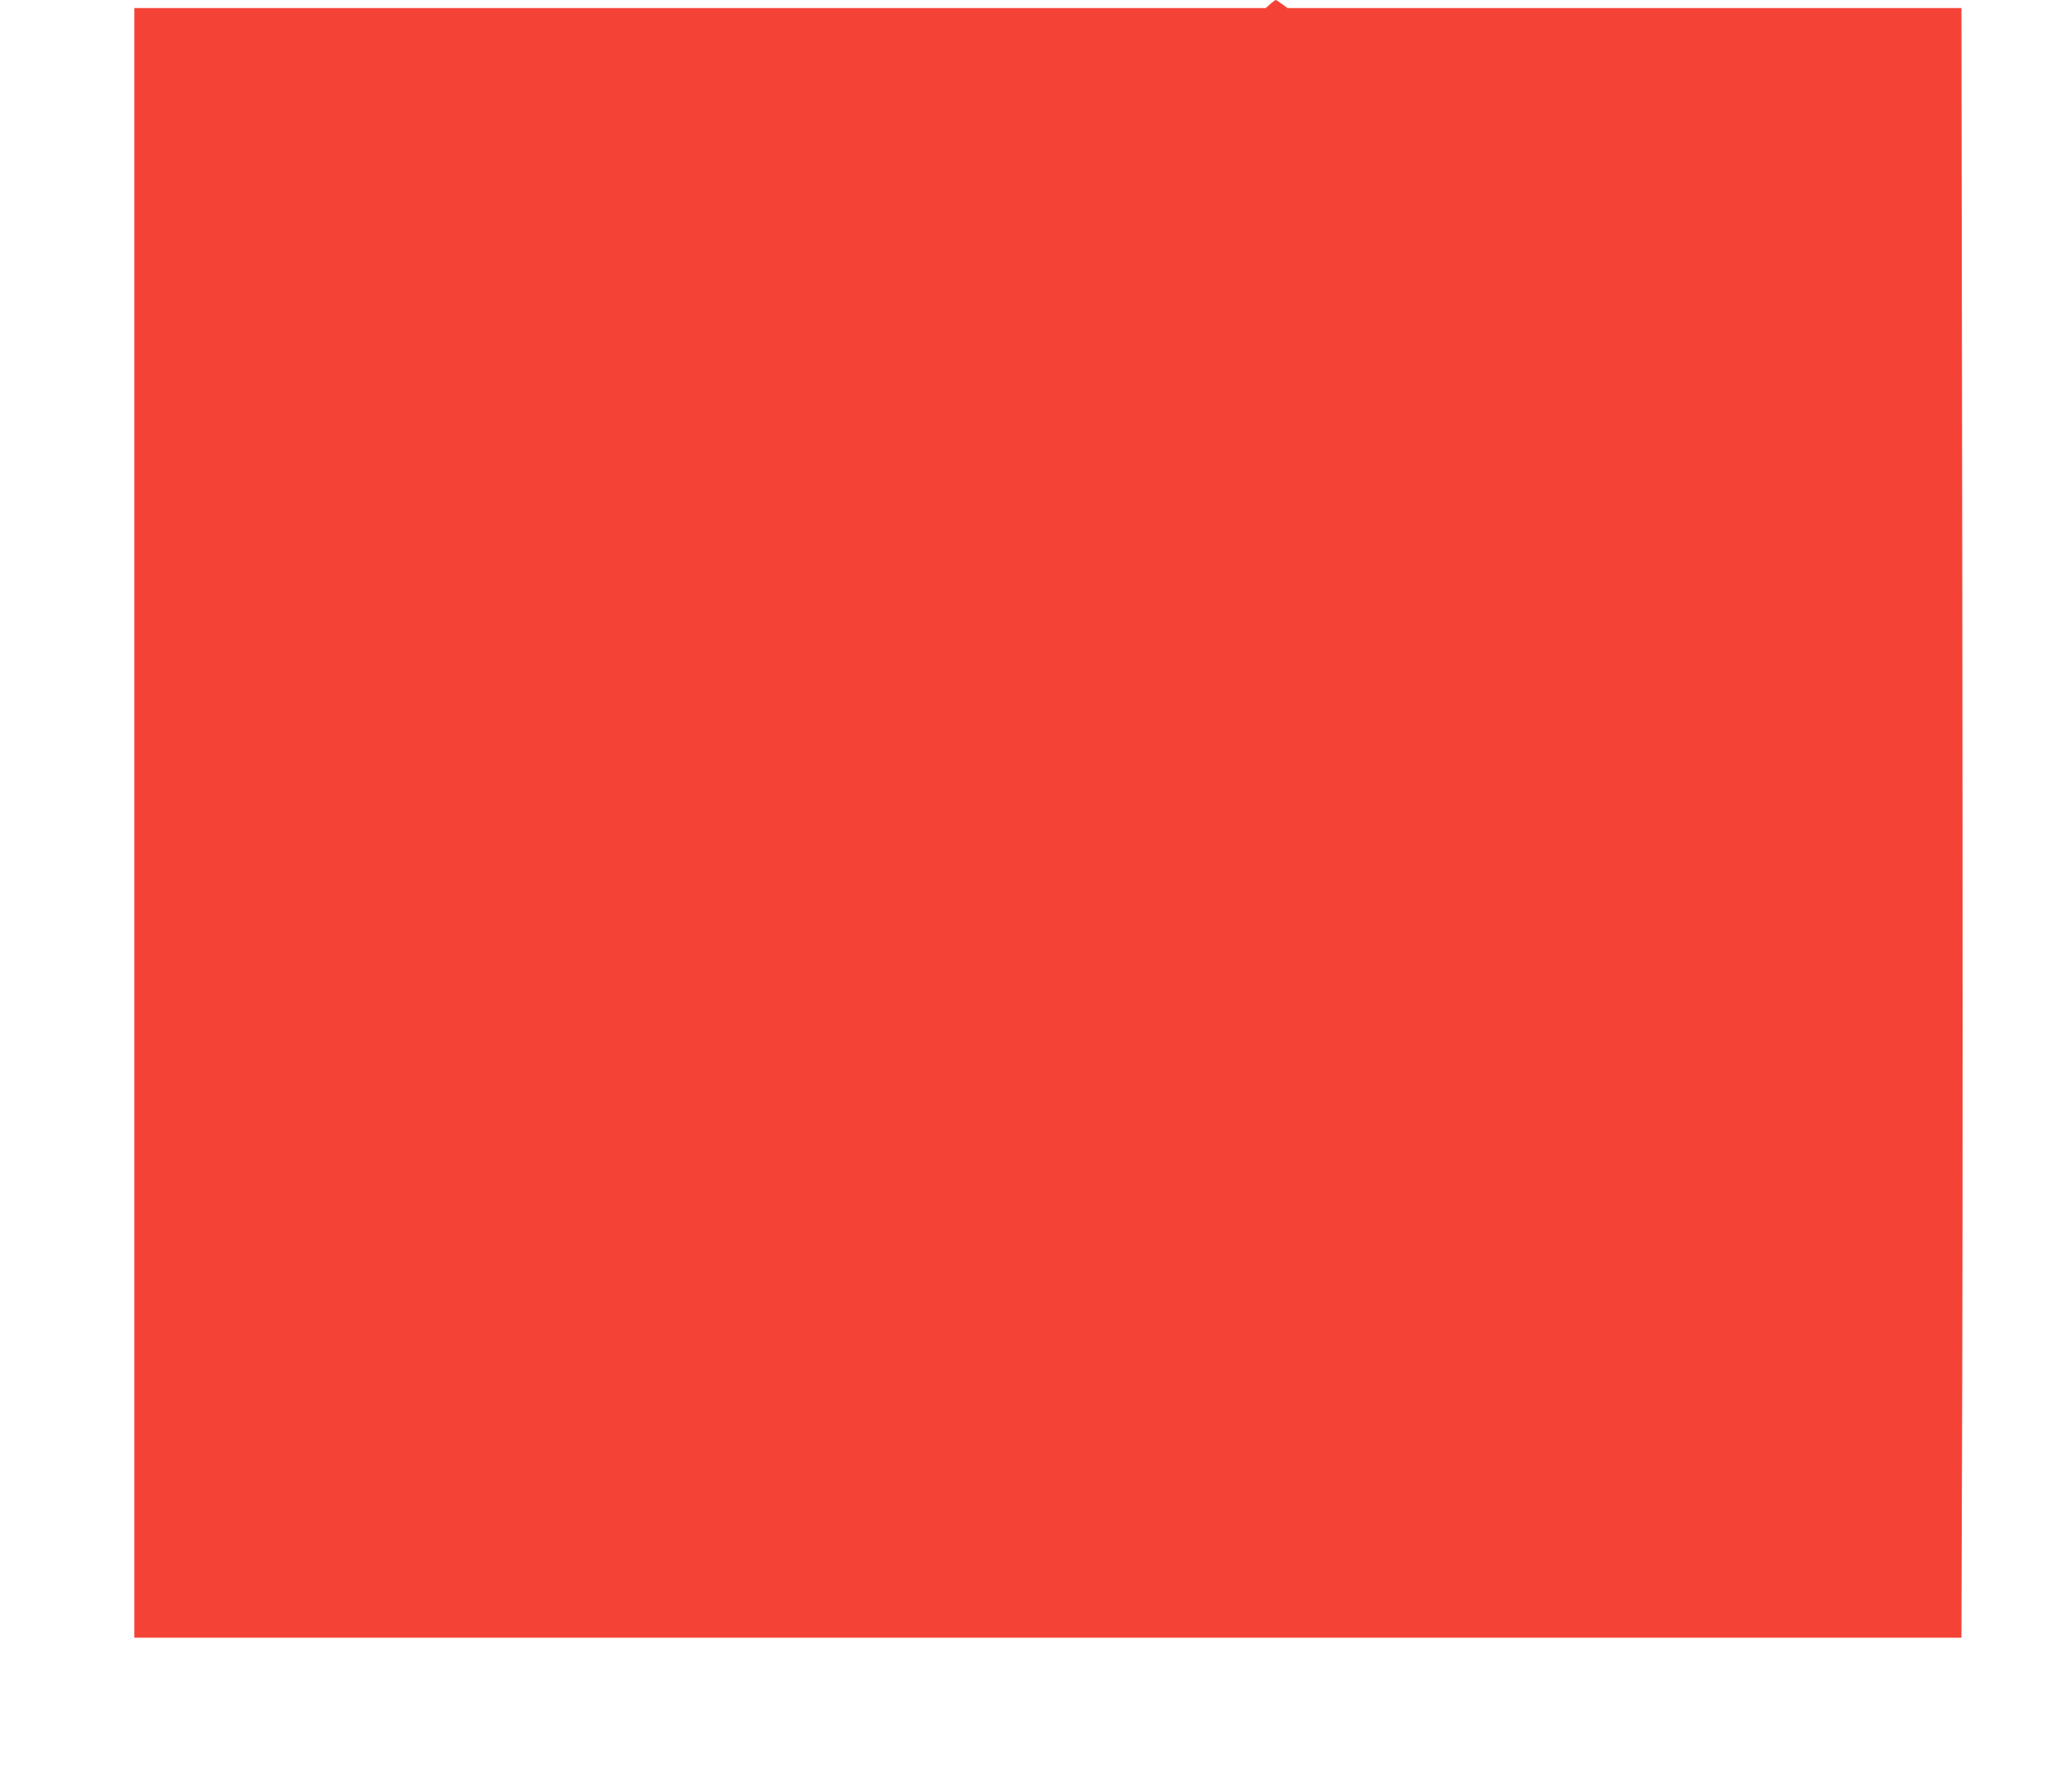
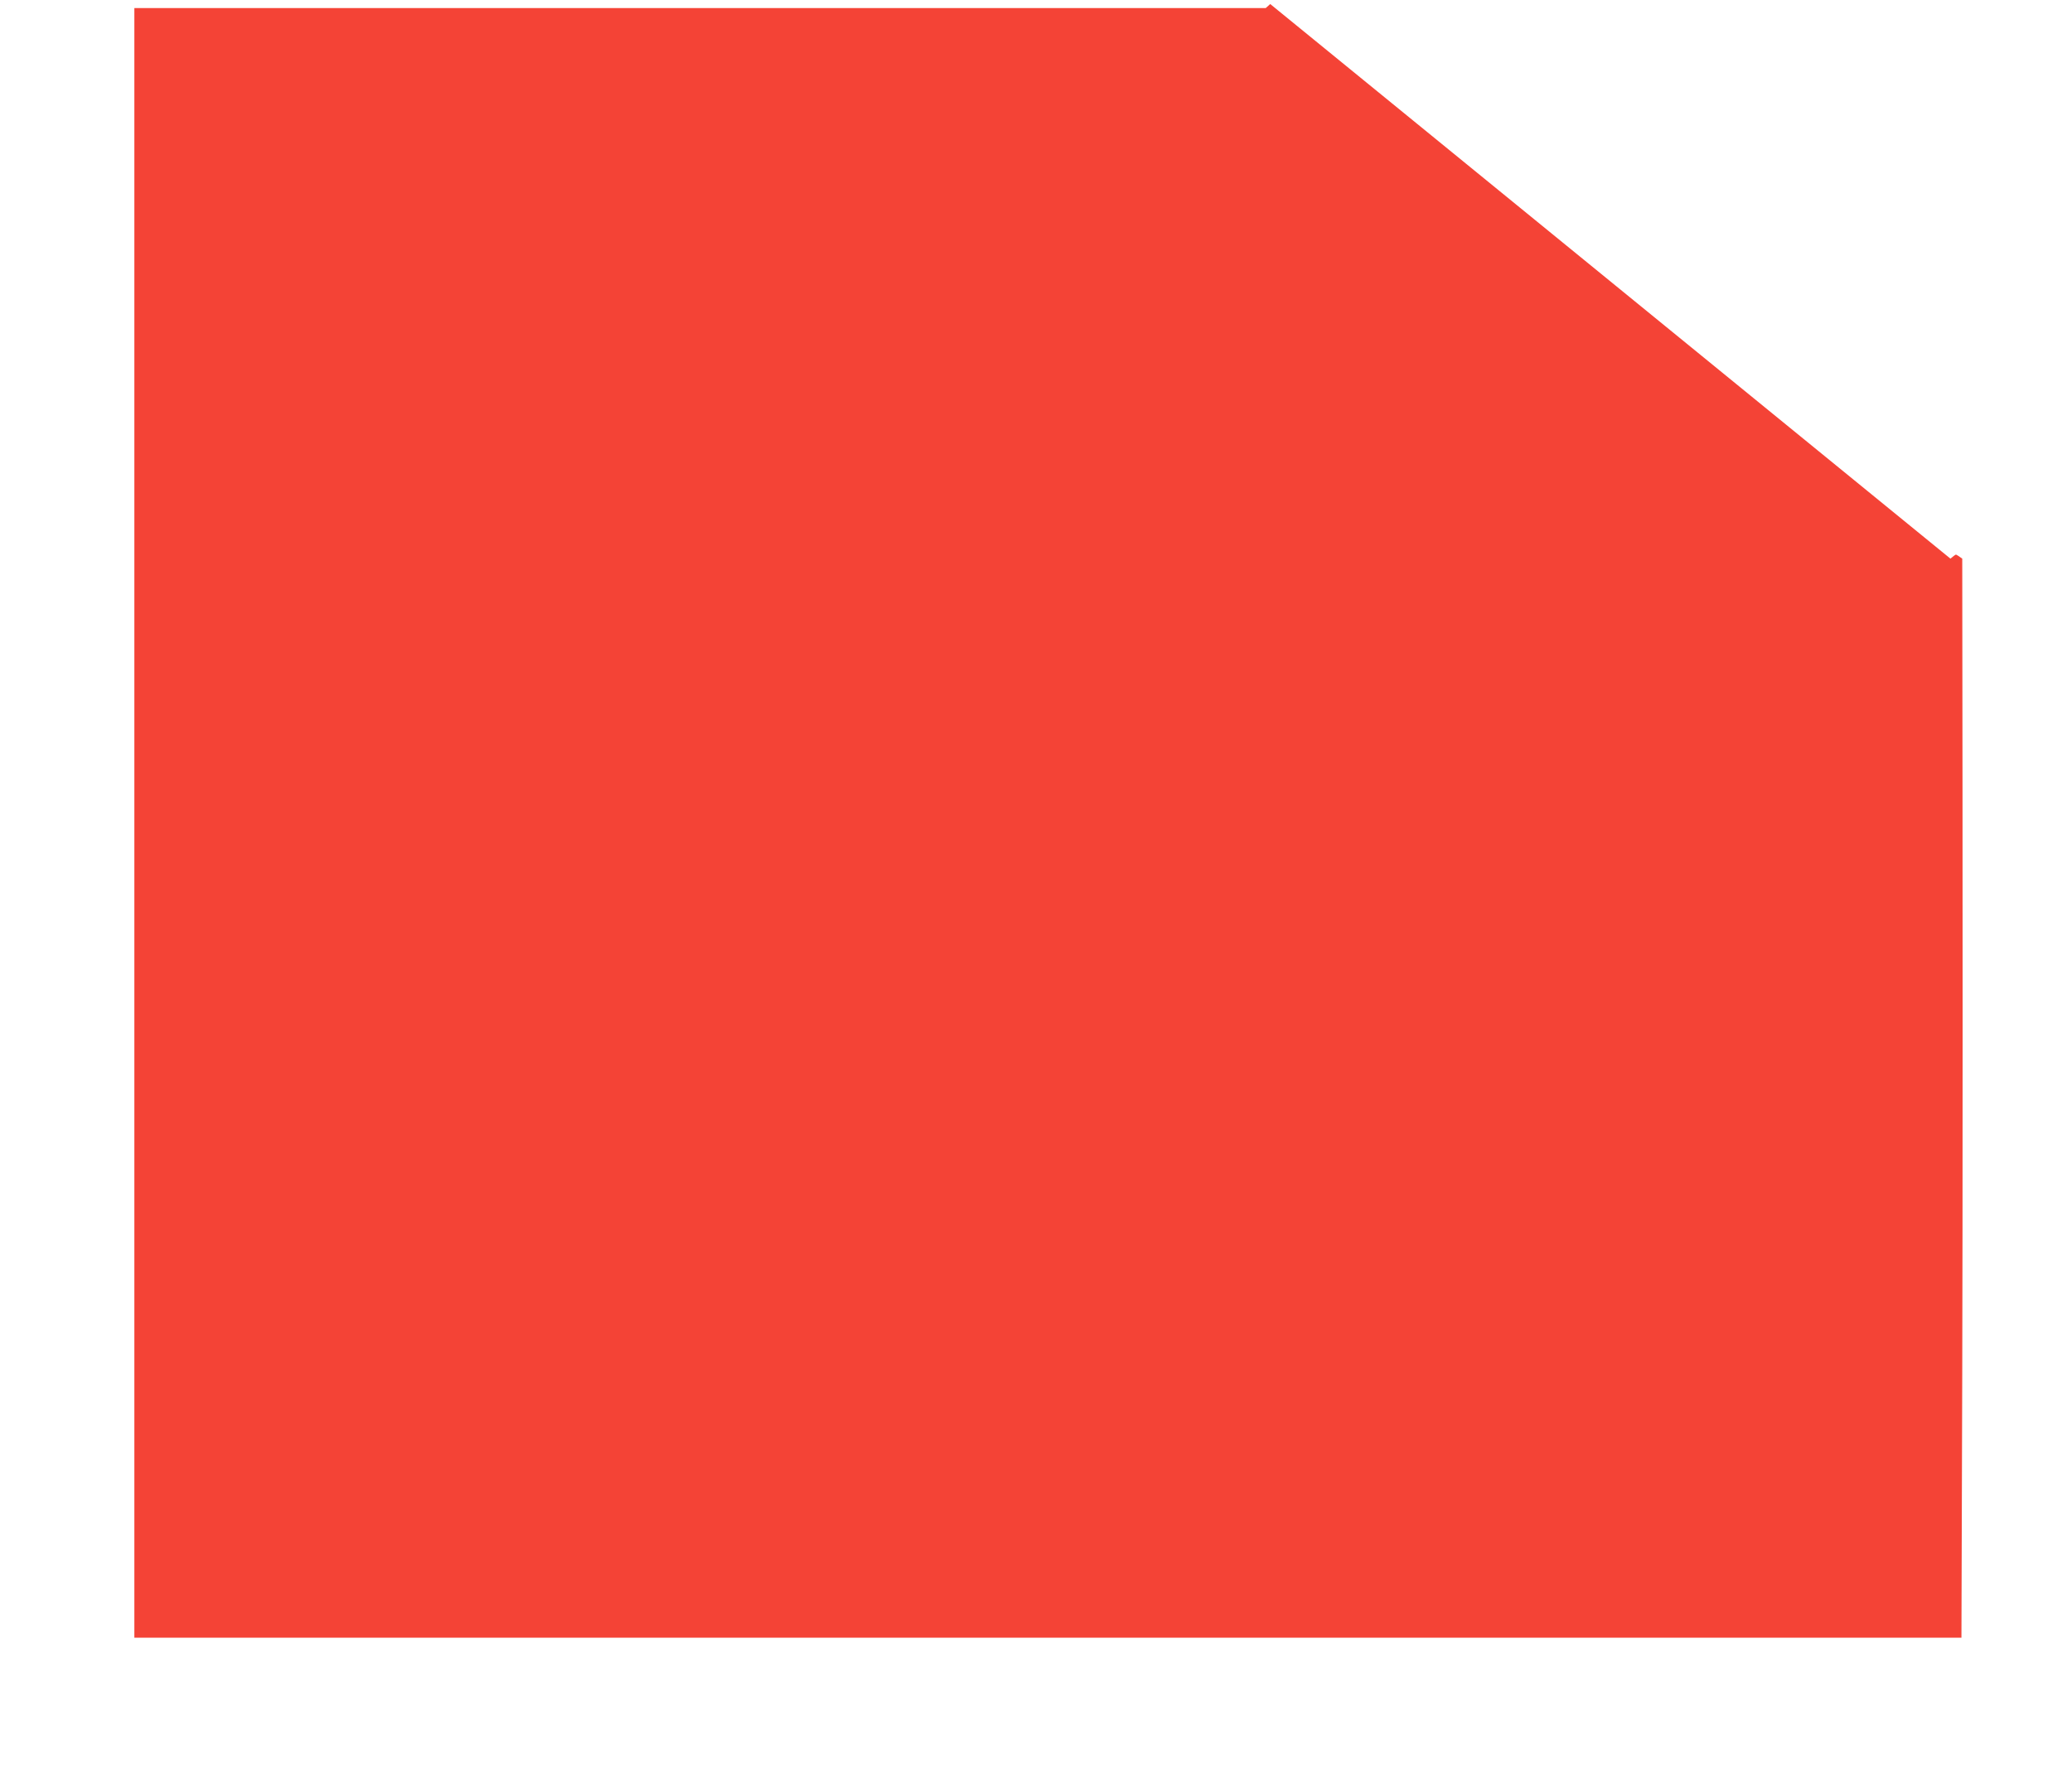
<svg xmlns="http://www.w3.org/2000/svg" version="1.0" width="1280pt" height="1093pt" viewBox="0 0 1280 1093" preserveAspectRatio="xMidYMid meet">
  <g transform="translate(0,1093) scale(0.1,-0.1)" fill="#f44336" stroke="none">
-     <path d="M7847 10905 l-28 -25 -3495 0 -3494 0 0 -5035 0 -5035 5643 0 5644 0 5 1633 c3 897 3 3163 0 5035 l-5 3402 -2082 0 -2081 0 -34 25 c-19 14 -36 25 -39 25 -3 0 -19 -12 -34 -25z" />
+     <path d="M7847 10905 l-28 -25 -3495 0 -3494 0 0 -5035 0 -5035 5643 0 5644 0 5 1633 c3 897 3 3163 0 5035 c-19 14 -36 25 -39 25 -3 0 -19 -12 -34 -25z" />
  </g>
</svg>